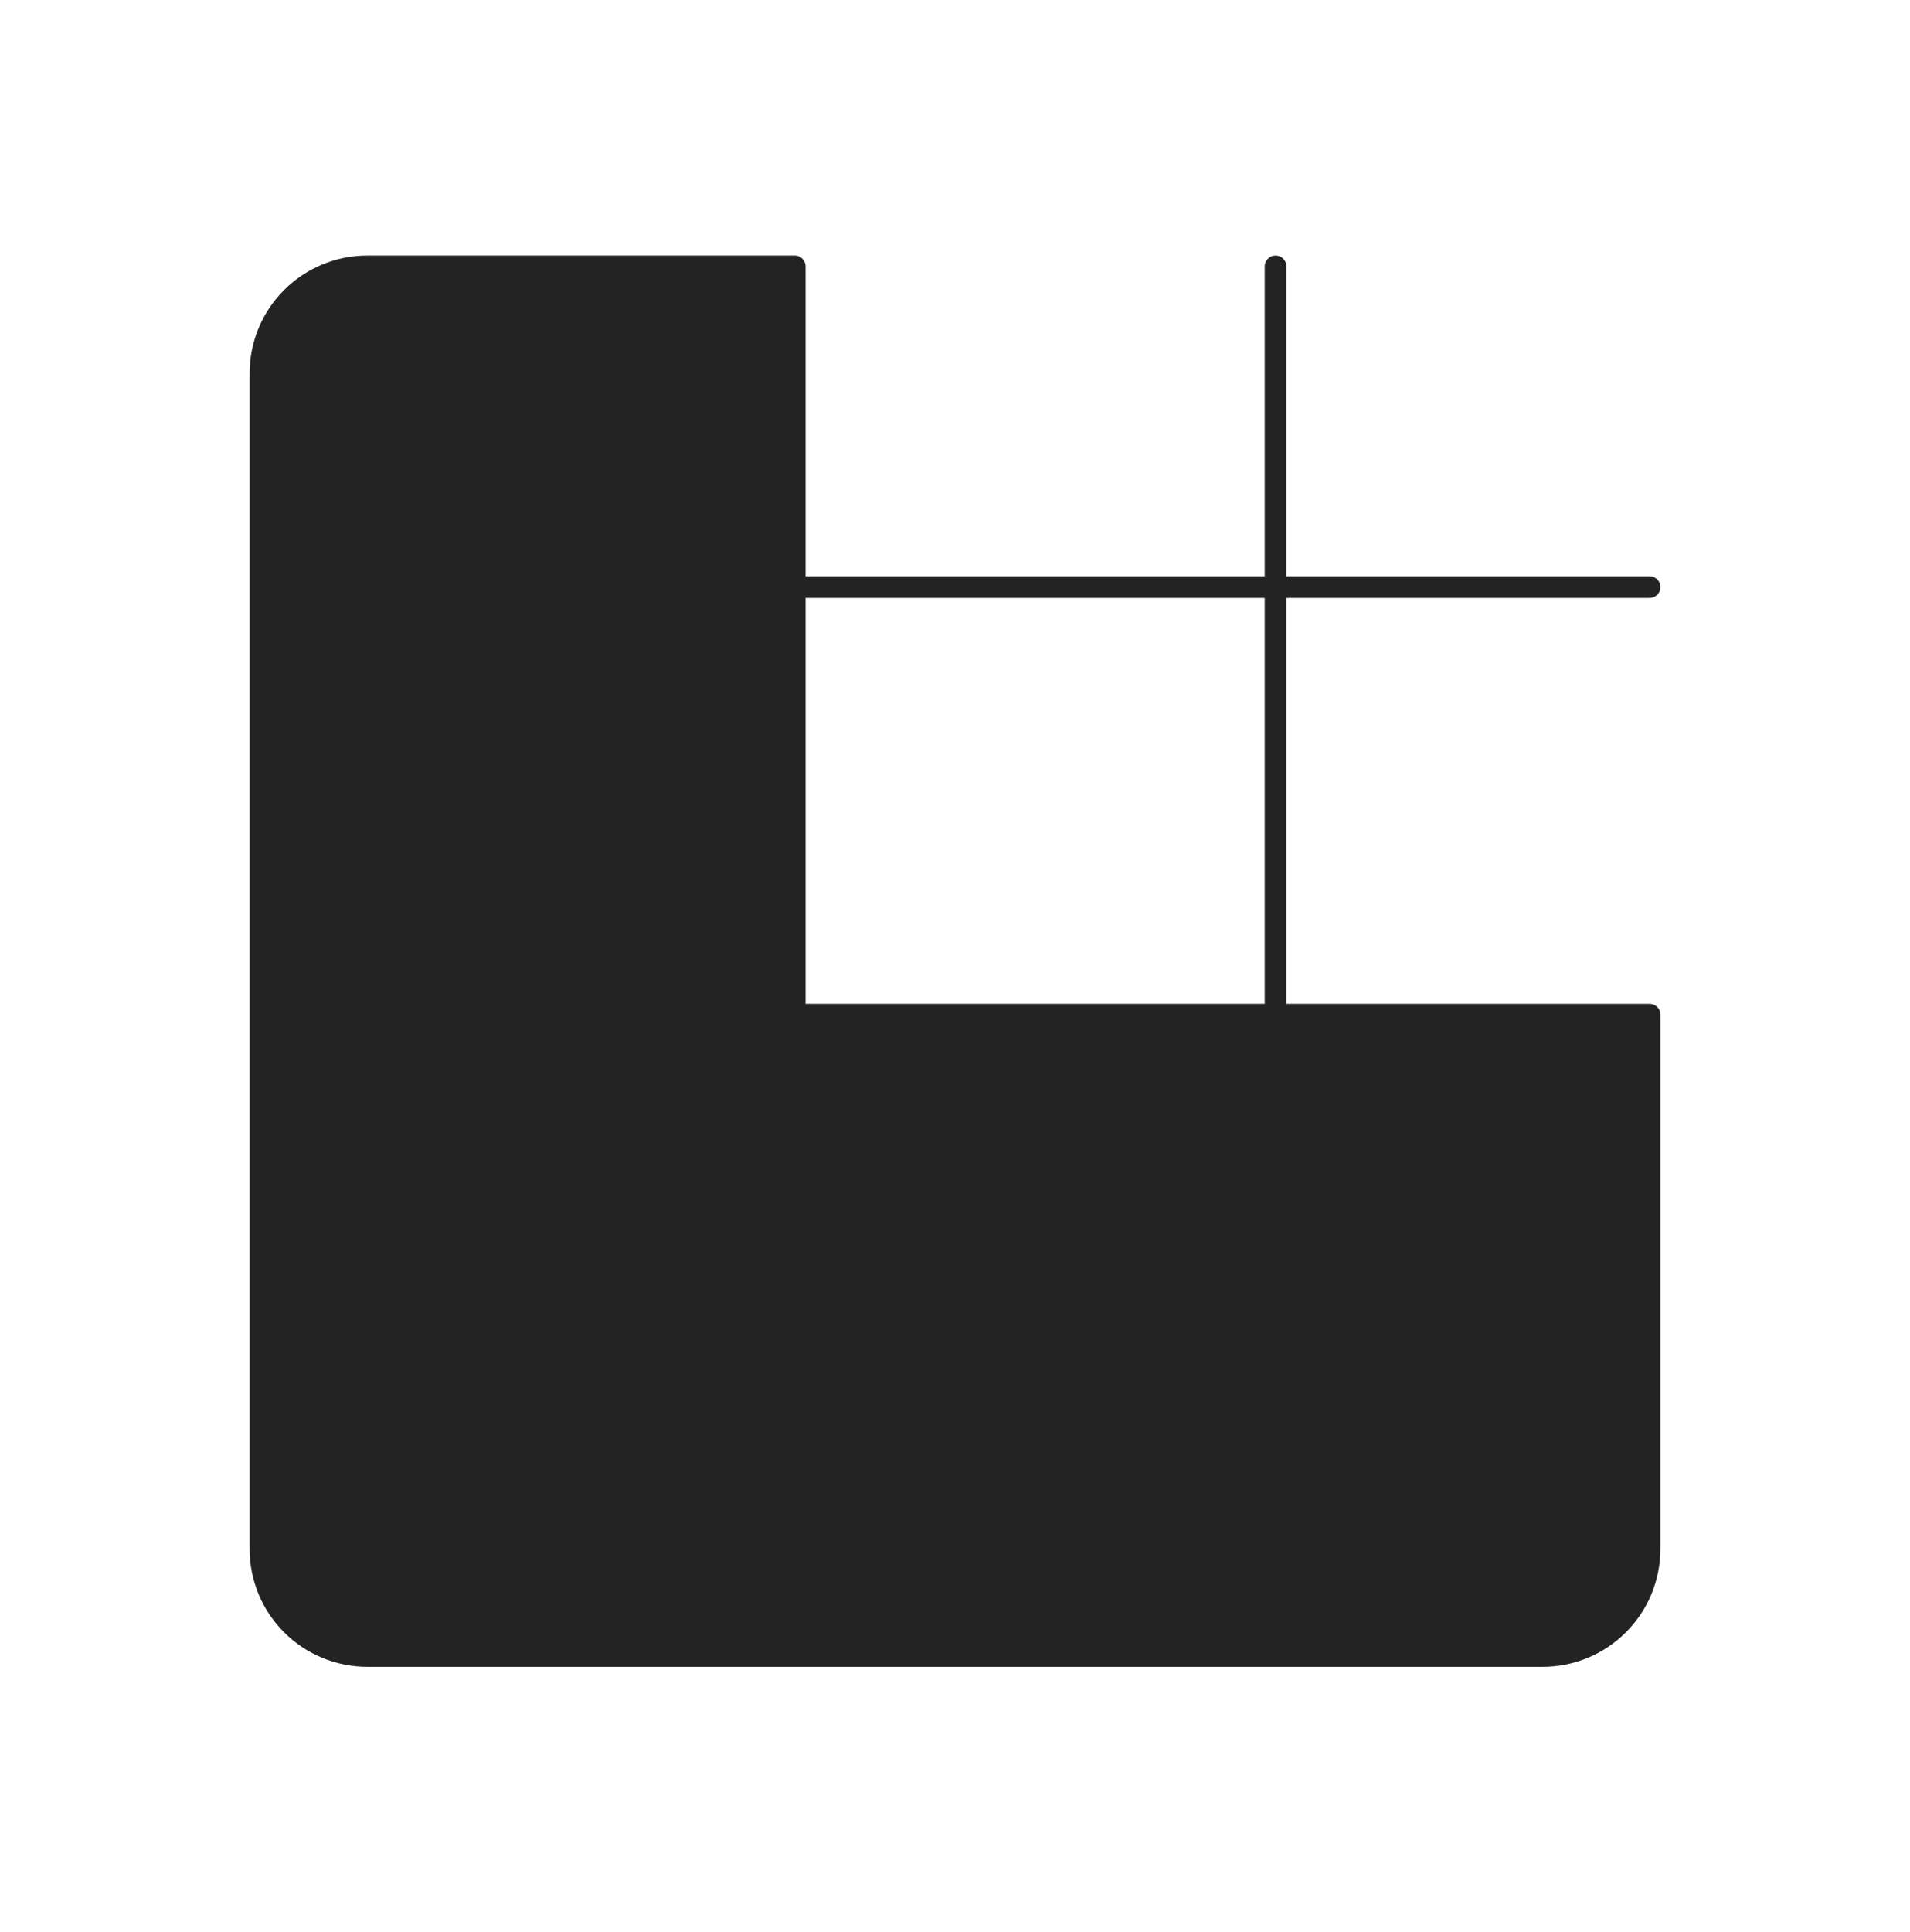
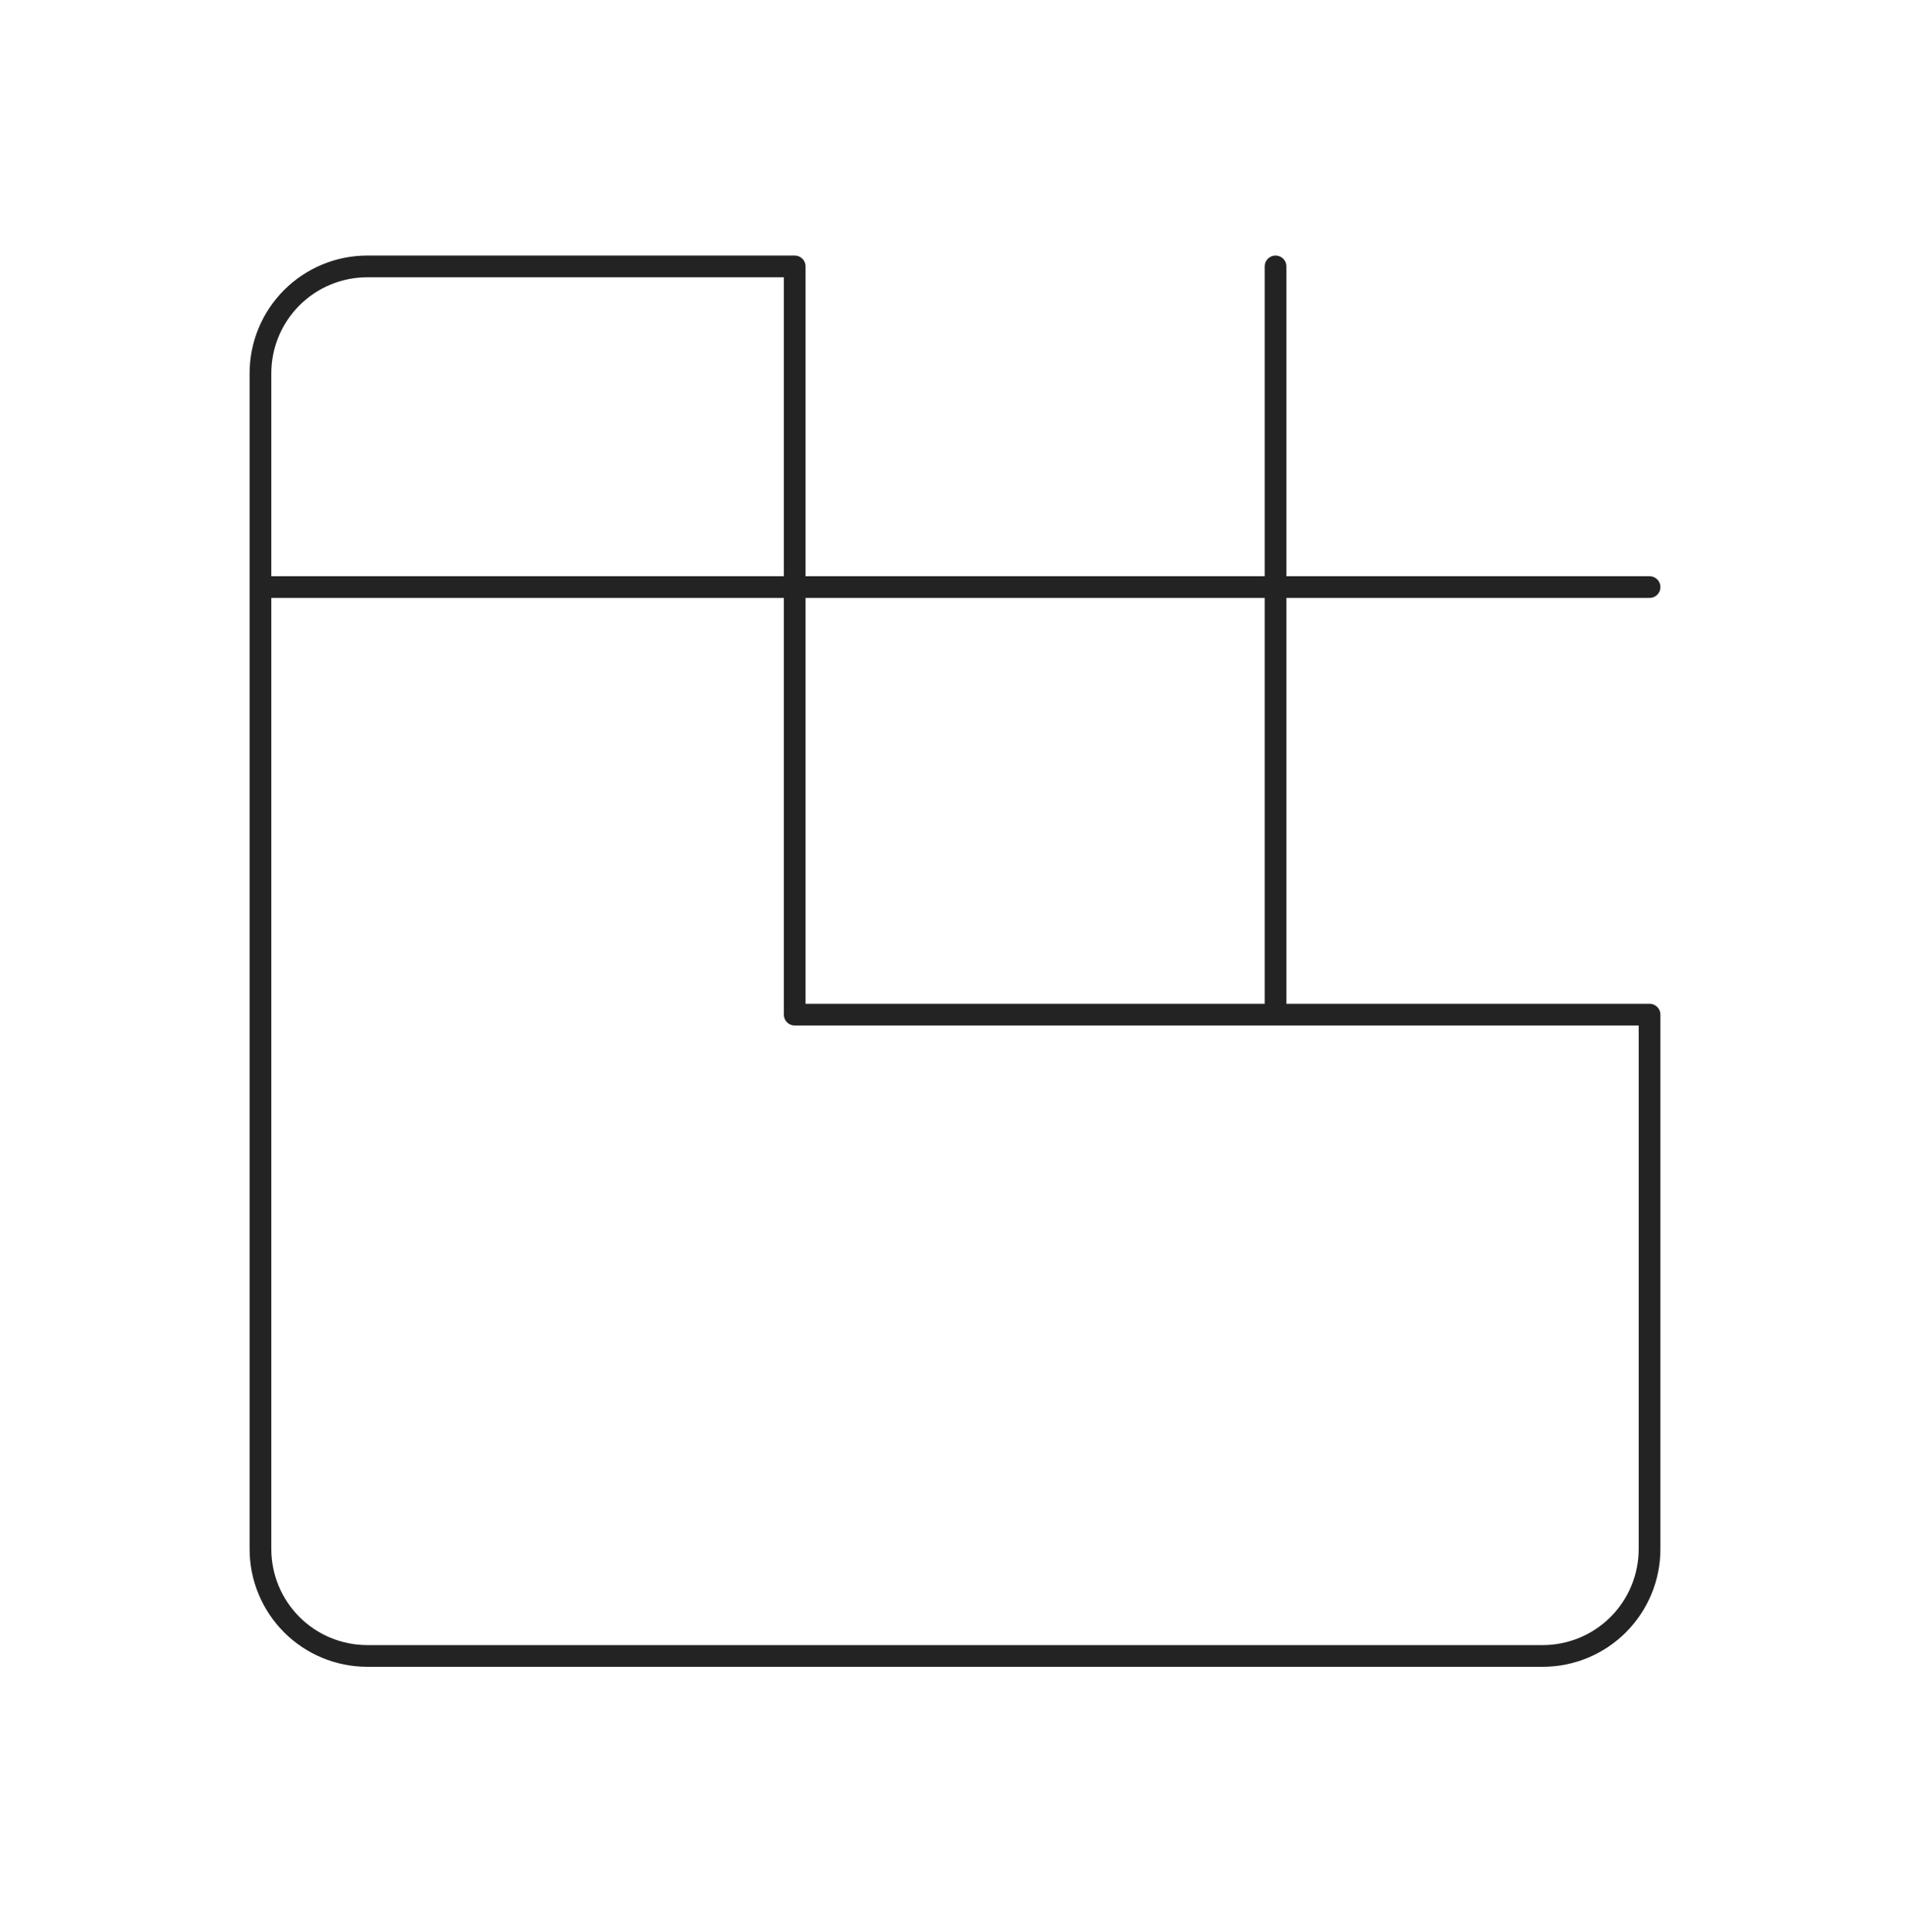
<svg xmlns="http://www.w3.org/2000/svg" width="88" height="89" viewBox="0 0 88 89" fill="none">
-   <path d="M76 46.733V71.348C76 72.654 75.481 73.906 74.558 74.829C73.635 75.752 72.383 76.271 71.077 76.271H16.923C15.617 76.271 14.365 75.752 13.442 74.829C12.519 73.906 12 72.654 12 71.348V17.194C12 15.889 12.519 14.636 13.442 13.713C14.365 12.79 15.617 12.271 16.923 12.271H36.615V46.733H76ZM12 27.04H76H12ZM58.769 46.733V12.271V46.733Z" fill="#232323" />
  <path d="M12 27.04H76M58.769 46.733V12.271M76 46.733V71.348C76 72.654 75.481 73.906 74.558 74.829C73.635 75.752 72.383 76.271 71.077 76.271H16.923C15.617 76.271 14.365 75.752 13.442 74.829C12.519 73.906 12 72.654 12 71.348V17.194C12 15.889 12.519 14.636 13.442 13.713C14.365 12.79 15.617 12.271 16.923 12.271H36.615V46.733H76Z" stroke="#232323" stroke-linecap="round" stroke-linejoin="round" />
</svg>